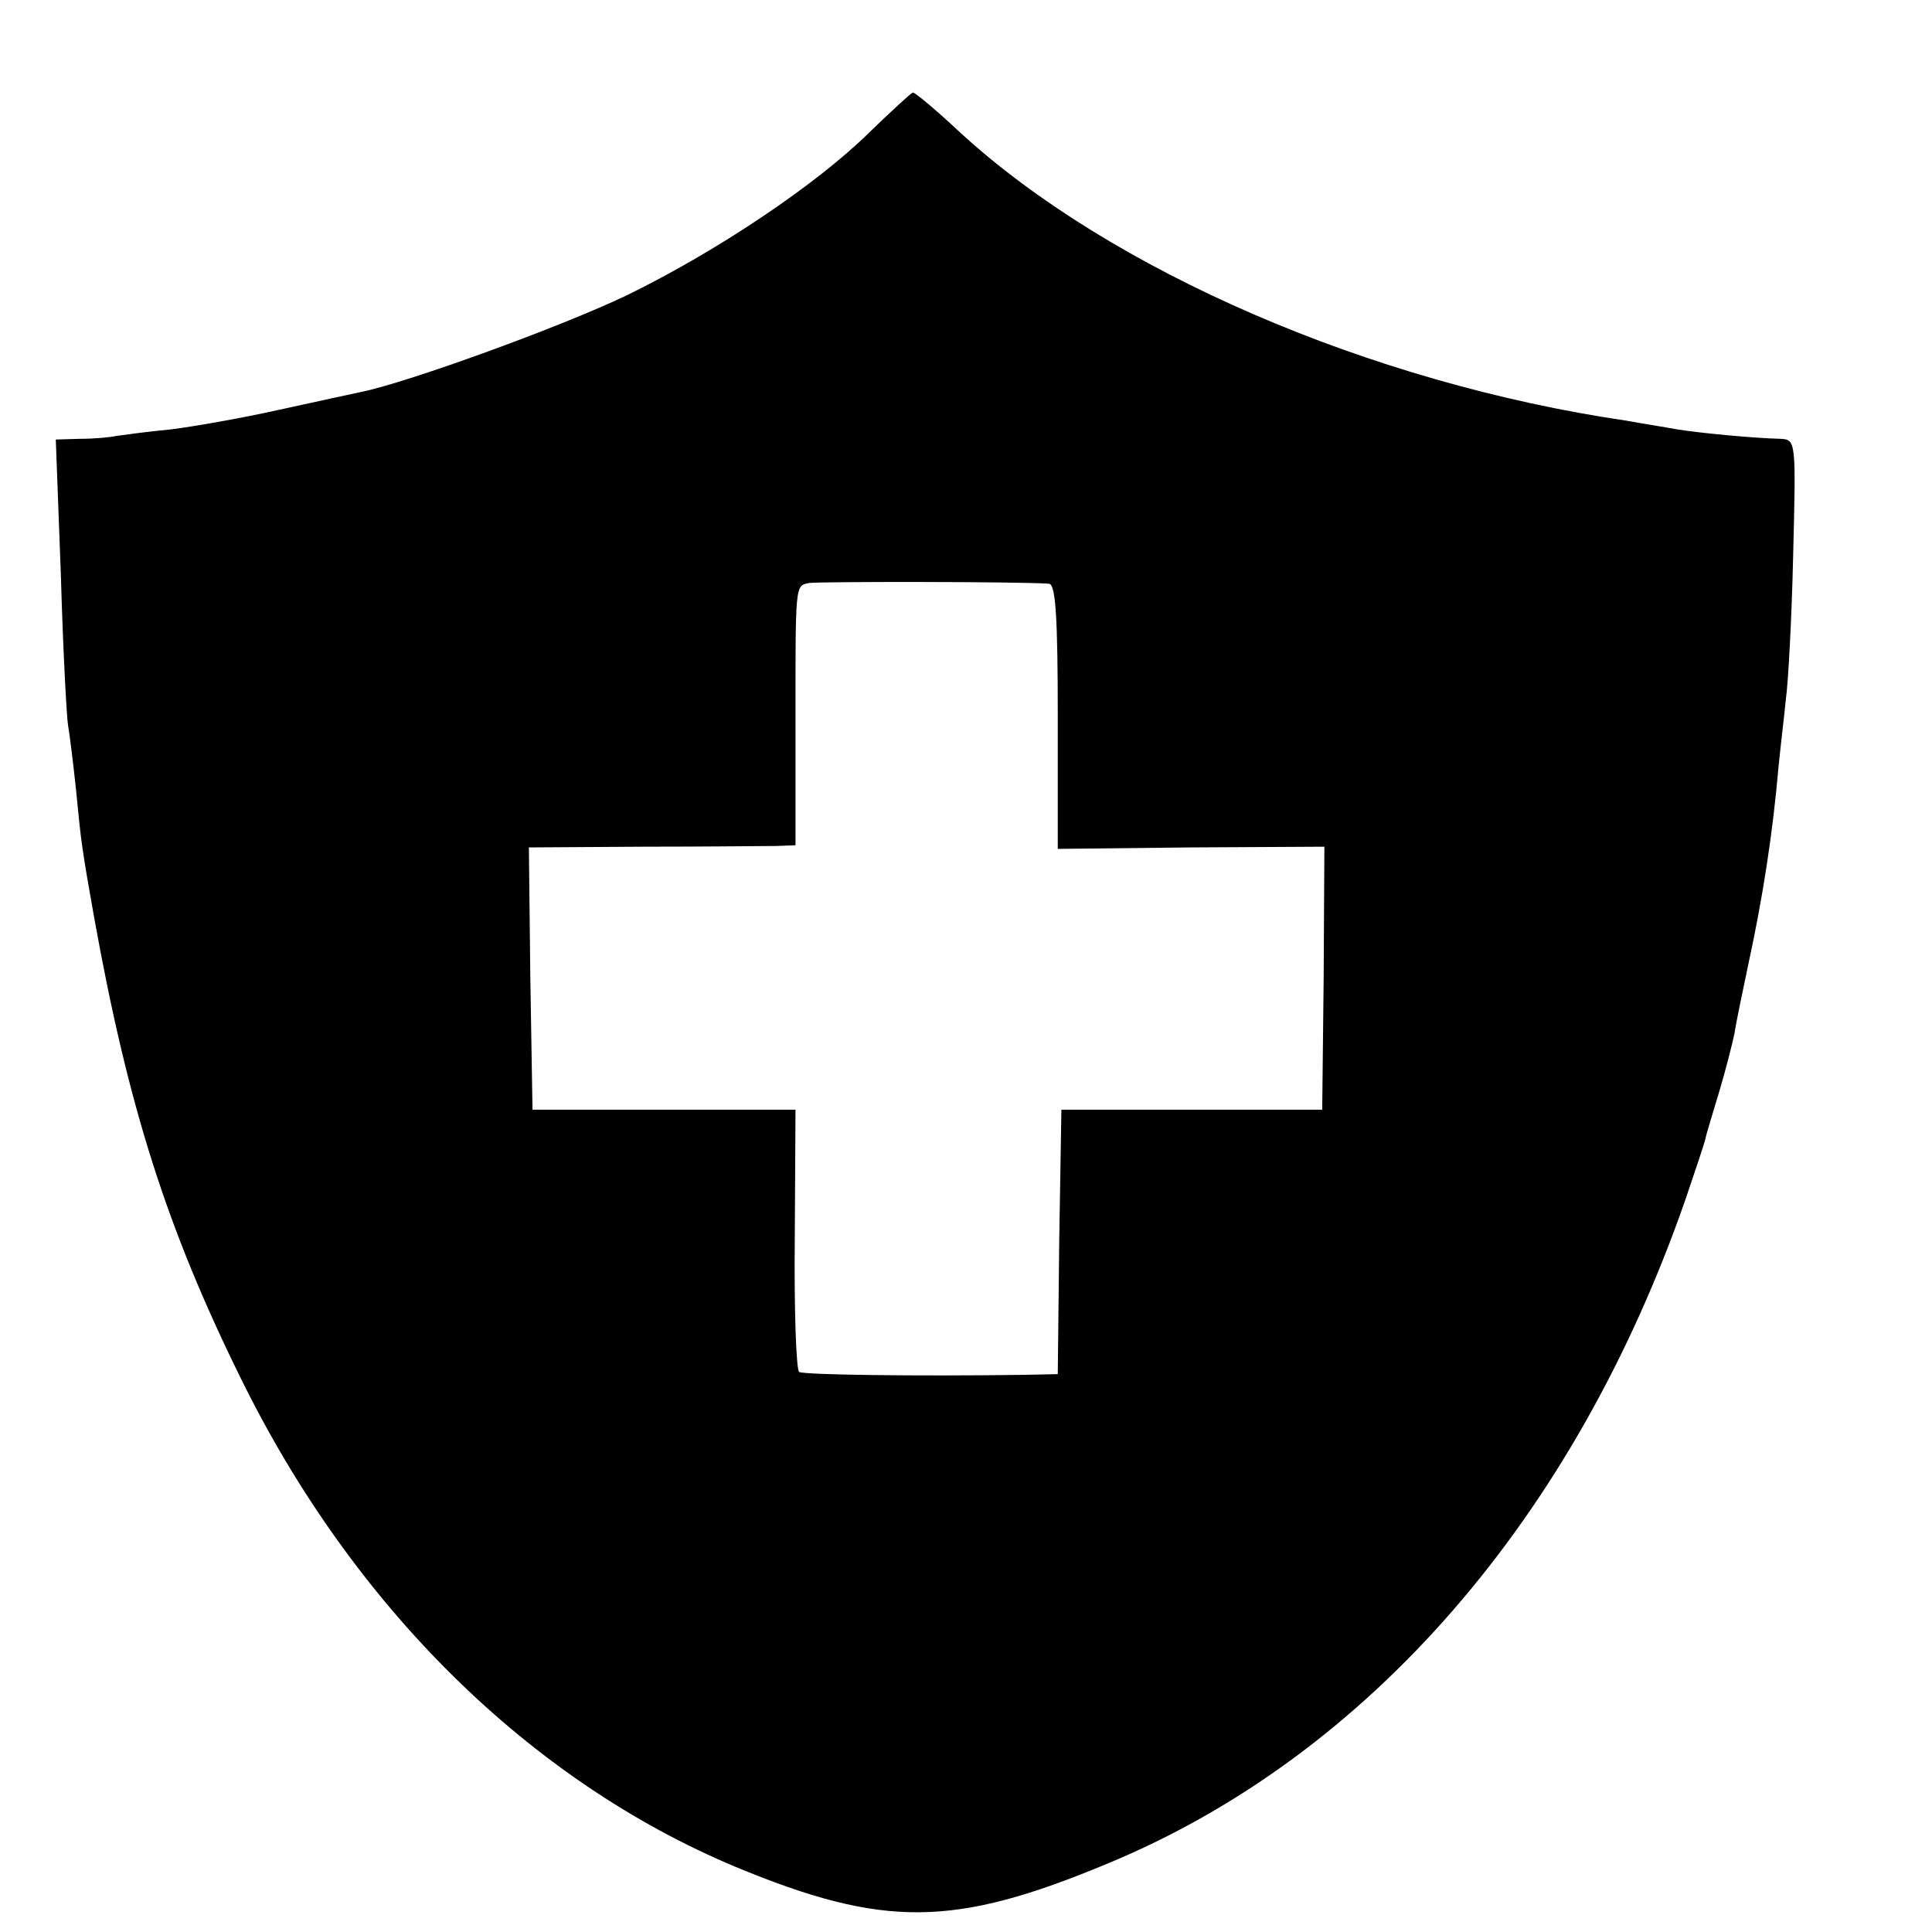
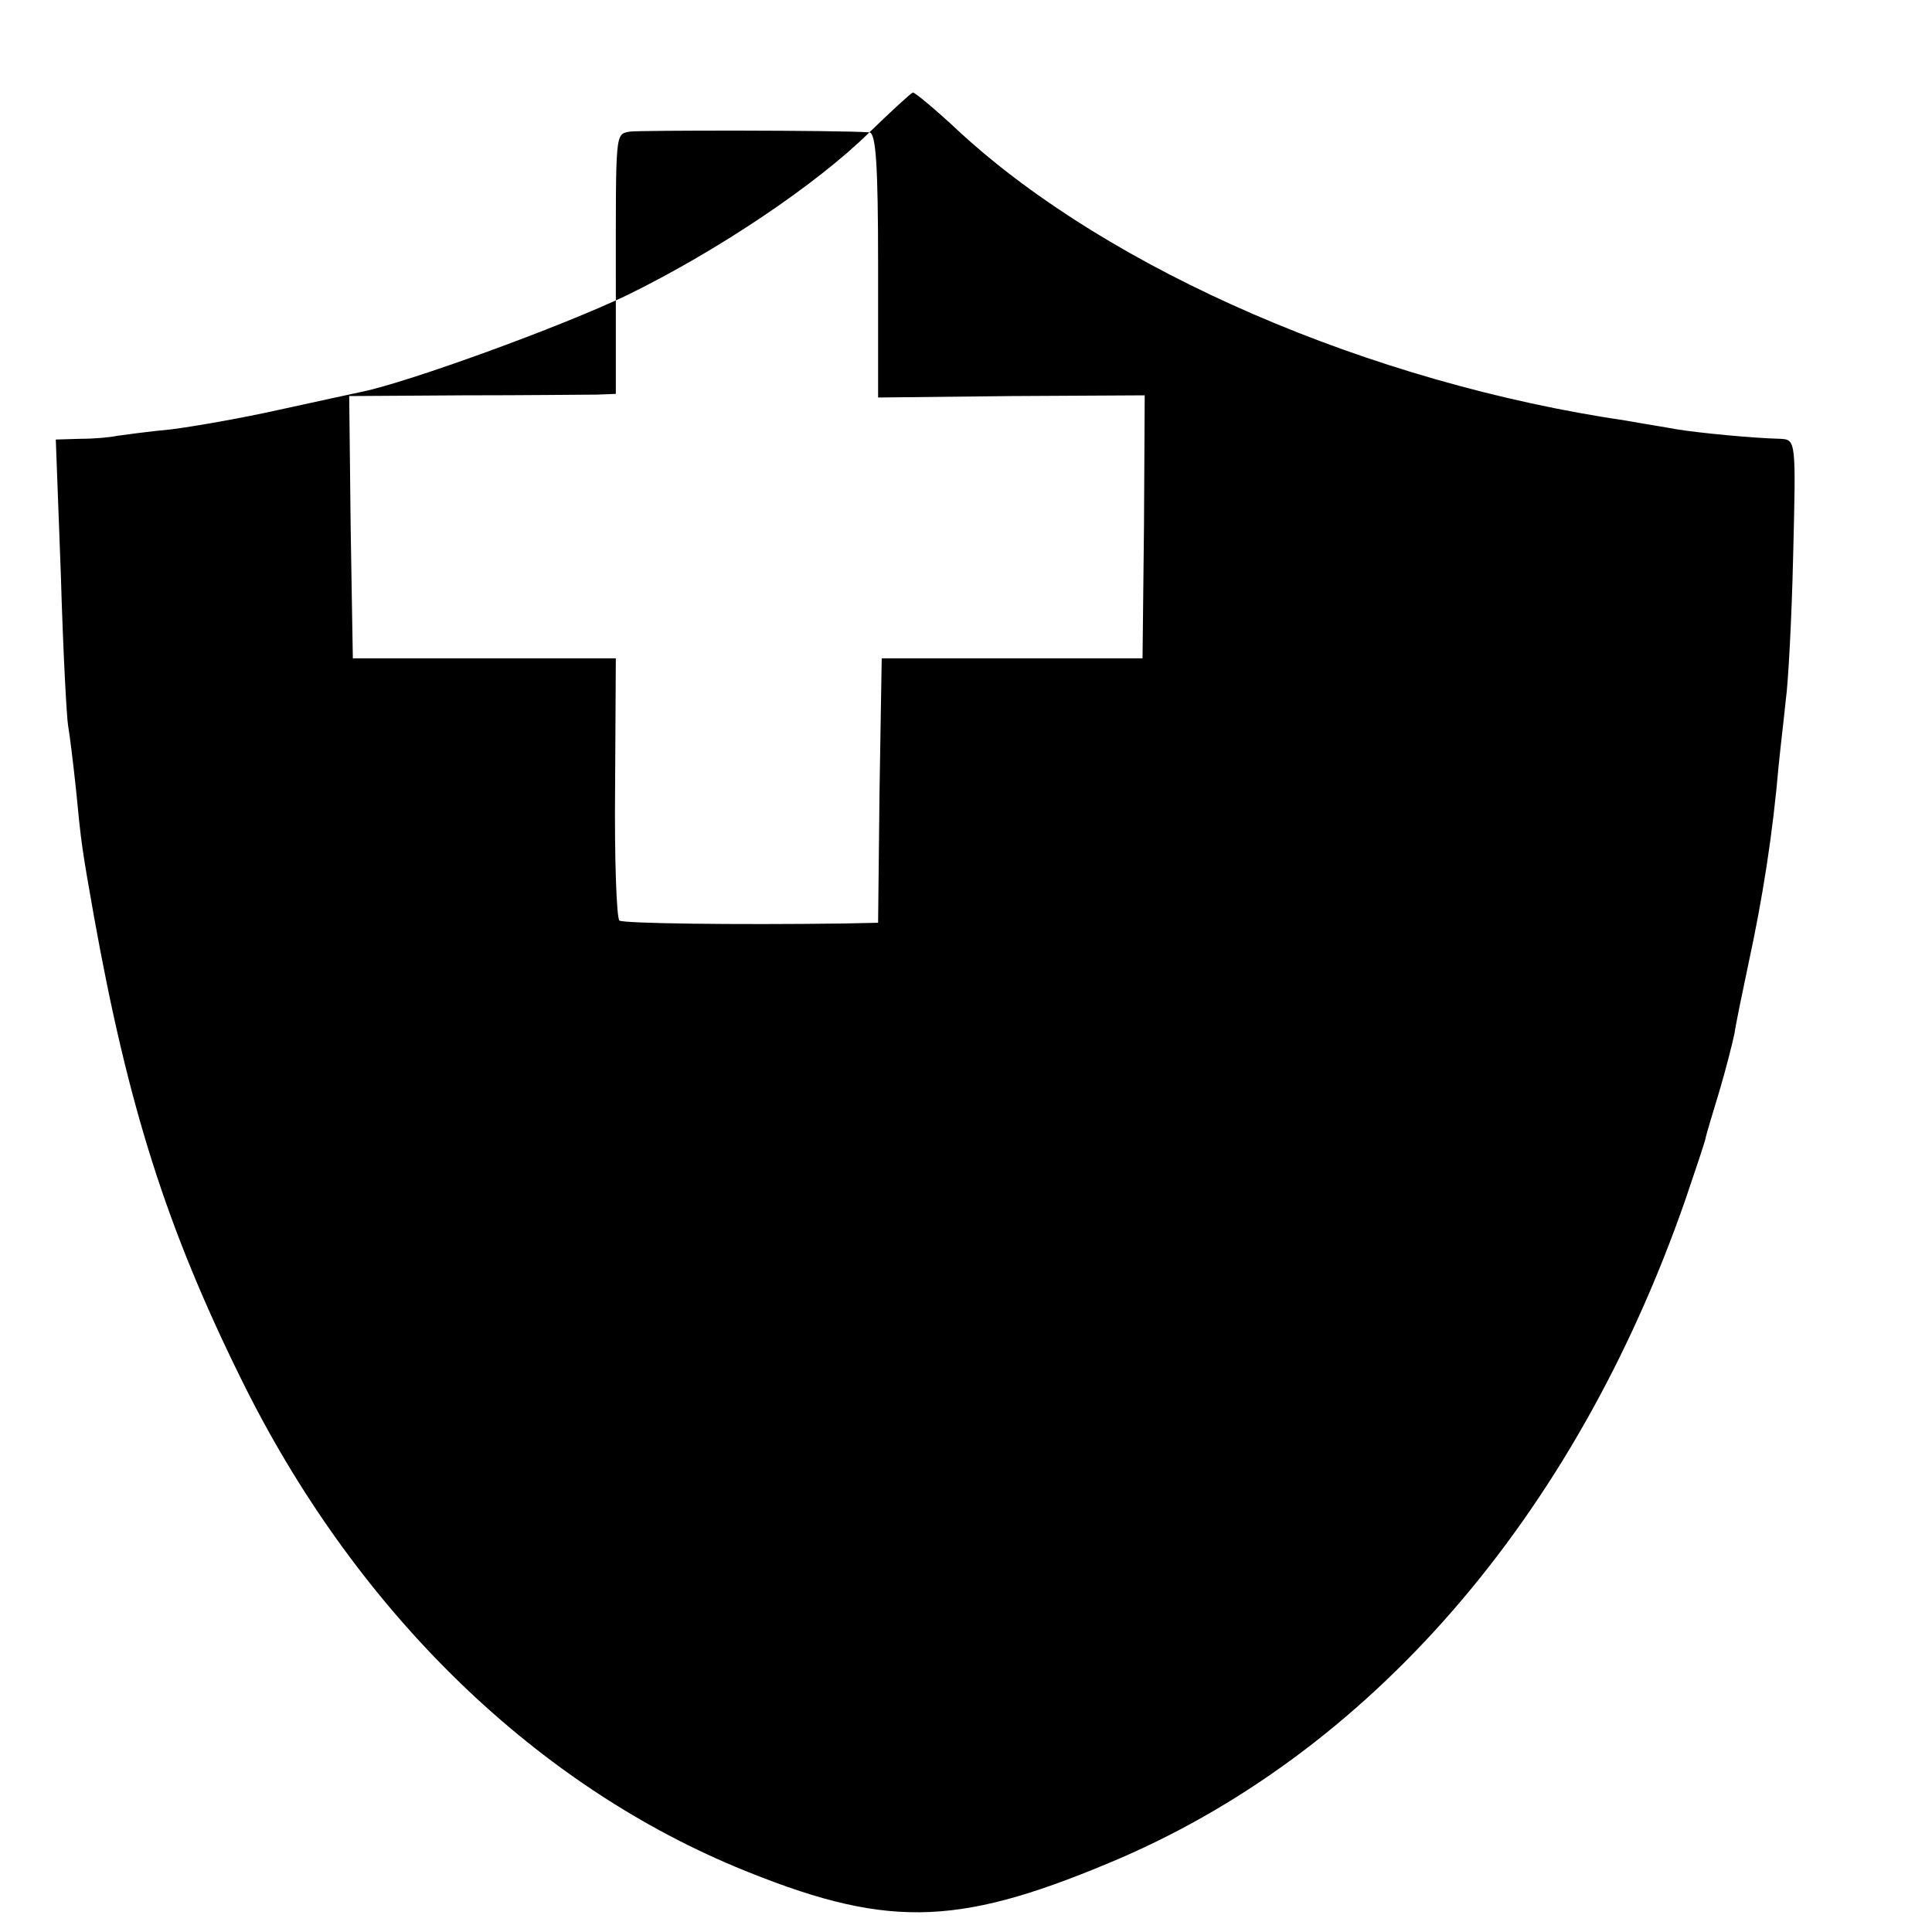
<svg xmlns="http://www.w3.org/2000/svg" version="1.0" width="16pt" height="16pt" viewBox="0 0 16 16" preserveAspectRatio="xMidYMid meet">
  <g transform="translate(0,16) scale(0.006,-0.006)" fill="#000000" stroke="none">
-     <path d="M1200 2484 c-73 -72 -210 -164 -335 -225 -92 -44 -302 -120 -365 -133 -14 -3 -65 -14 -115 -25 -49 -11 -117 -23 -149 -27 -33 -3 -67 -8 -75 -9 -9 -2 -31 -4 -50 -4 l-34 -1 7 -187 c3 -104 8 -197 10 -208 2 -11 7 -51 11 -89 7 -73 8 -80 25 -176 47 -261 100 -428 202 -635 155 -316 399 -556 683 -675 205 -85 302 -84 515 5 359 149 643 476 796 915 14 41 27 80 28 85 1 6 10 35 19 65 9 30 18 66 21 80 2 14 11 57 19 95 20 92 34 182 42 275 3 30 8 71 10 92 3 20 8 109 10 197 4 160 4 161 -18 162 -38 1 -111 8 -142 13 -16 3 -48 8 -70 12 -354 52 -712 207 -920 398 -33 31 -62 55 -65 55 -3 -1 -30 -26 -60 -55z m248 -623 c9 -1 12 -45 12 -183 l0 -183 184 2 184 1 -1 -181 -2 -182 -180 0 -180 0 -3 -182 -2 -183 -48 -1 c-150 -2 -302 0 -309 4 -4 3 -7 85 -6 184 l1 178 -181 0 -182 0 -3 181 -2 181 157 1 c87 0 170 1 185 1 l26 1 0 158 c0 205 -1 200 19 204 14 2 288 2 331 -1z" />
+     <path d="M1200 2484 c-73 -72 -210 -164 -335 -225 -92 -44 -302 -120 -365 -133 -14 -3 -65 -14 -115 -25 -49 -11 -117 -23 -149 -27 -33 -3 -67 -8 -75 -9 -9 -2 -31 -4 -50 -4 l-34 -1 7 -187 c3 -104 8 -197 10 -208 2 -11 7 -51 11 -89 7 -73 8 -80 25 -176 47 -261 100 -428 202 -635 155 -316 399 -556 683 -675 205 -85 302 -84 515 5 359 149 643 476 796 915 14 41 27 80 28 85 1 6 10 35 19 65 9 30 18 66 21 80 2 14 11 57 19 95 20 92 34 182 42 275 3 30 8 71 10 92 3 20 8 109 10 197 4 160 4 161 -18 162 -38 1 -111 8 -142 13 -16 3 -48 8 -70 12 -354 52 -712 207 -920 398 -33 31 -62 55 -65 55 -3 -1 -30 -26 -60 -55z c9 -1 12 -45 12 -183 l0 -183 184 2 184 1 -1 -181 -2 -182 -180 0 -180 0 -3 -182 -2 -183 -48 -1 c-150 -2 -302 0 -309 4 -4 3 -7 85 -6 184 l1 178 -181 0 -182 0 -3 181 -2 181 157 1 c87 0 170 1 185 1 l26 1 0 158 c0 205 -1 200 19 204 14 2 288 2 331 -1z" />
  </g>
</svg>